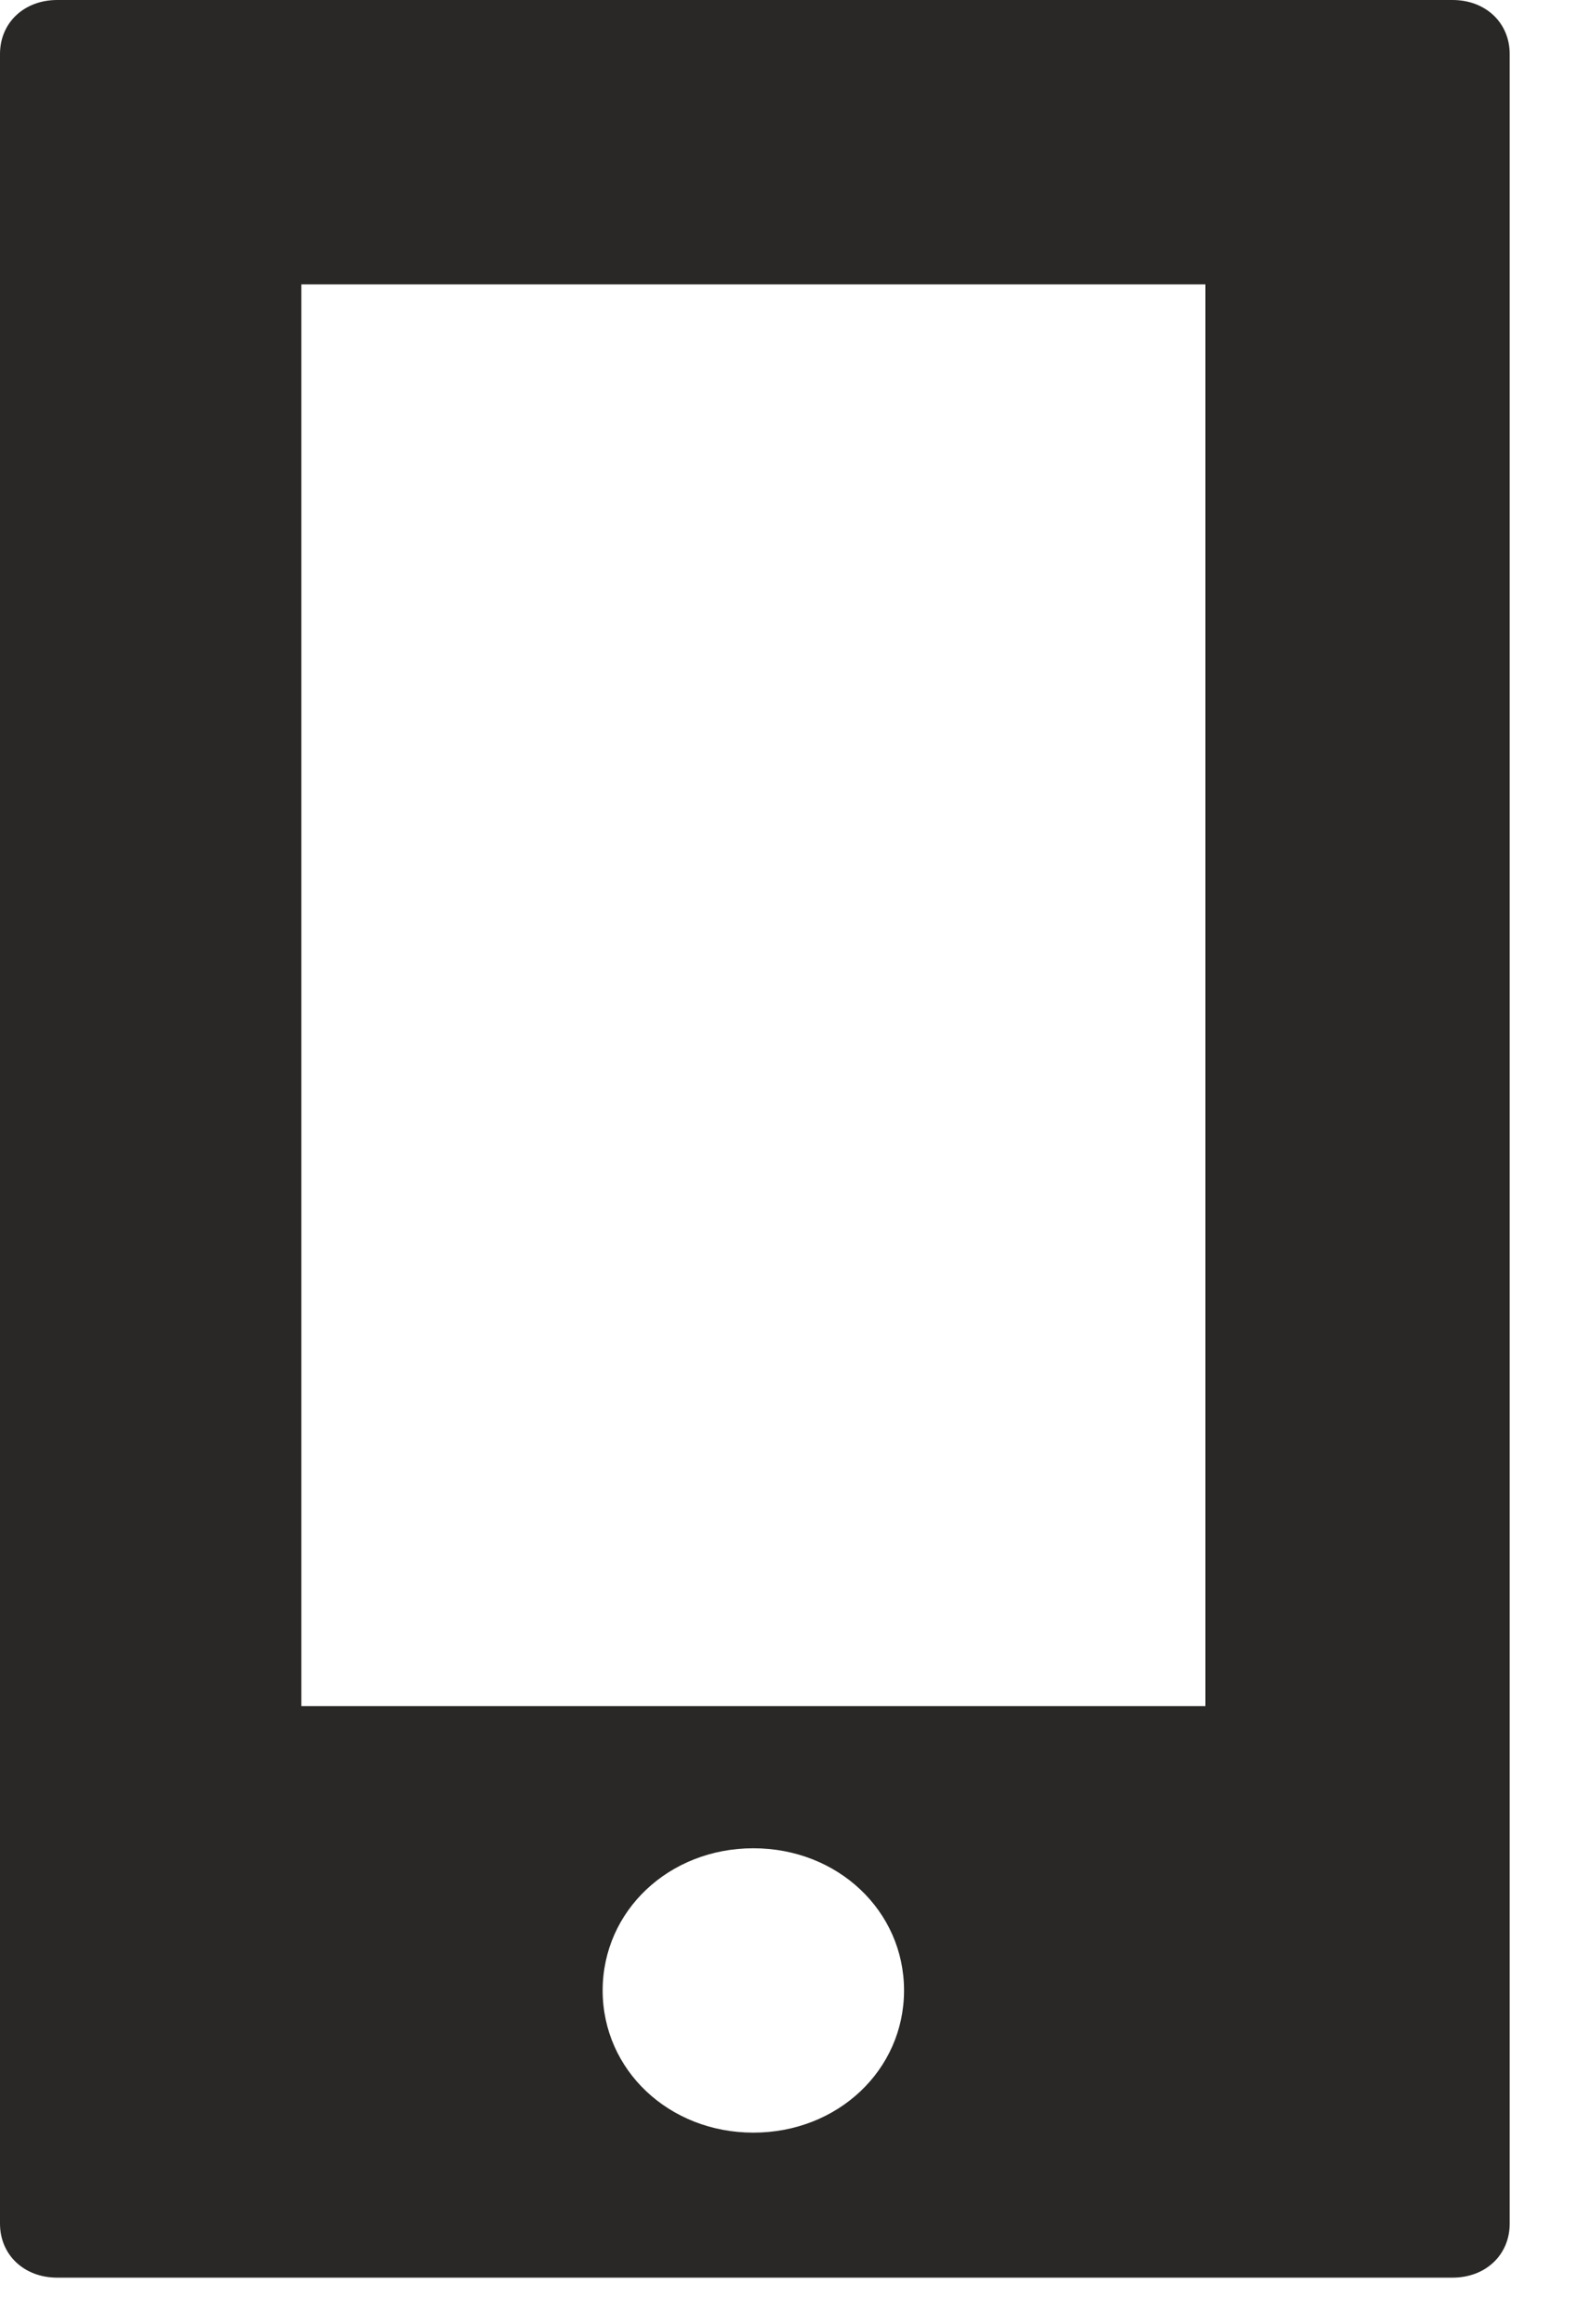
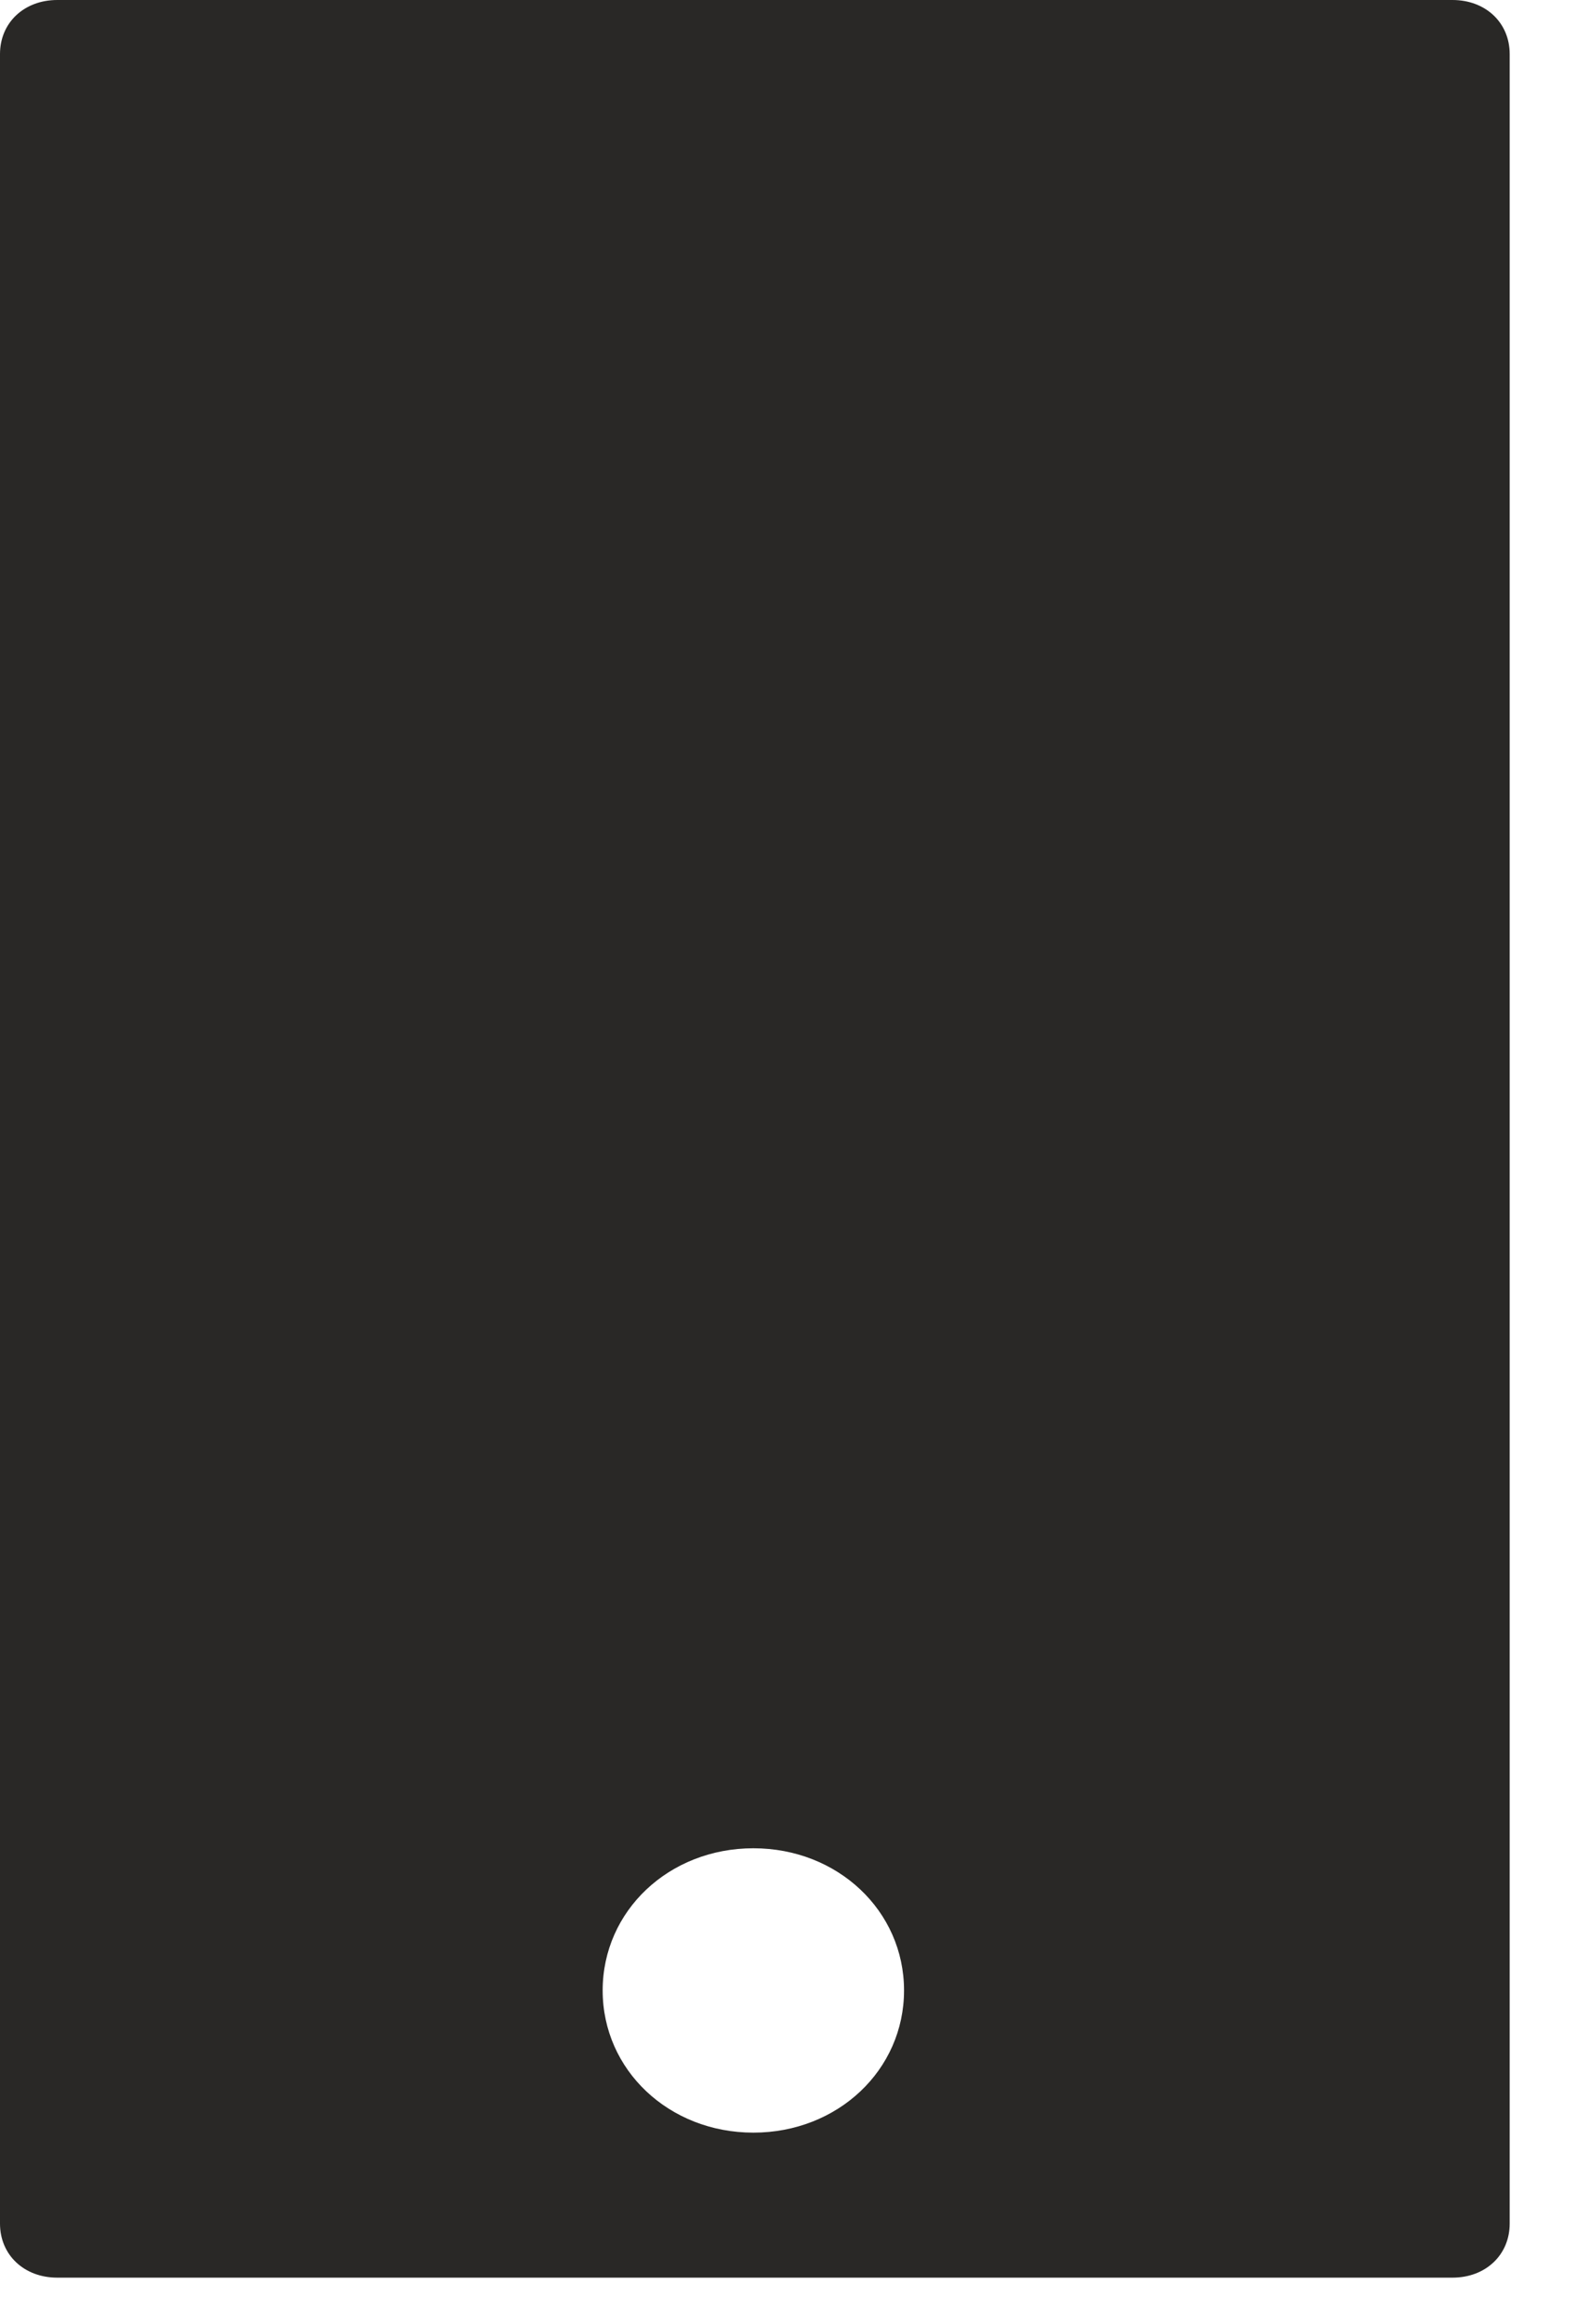
<svg xmlns="http://www.w3.org/2000/svg" fill="none" viewBox="0 0 19 28">
-   <path d="M0.69 0C0.29 0 0 0.274 0 0.651V26.789C0 27.166 0.29 27.44 0.69 27.44H17.5C17.899 27.44 18.189 27.166 18.189 26.789V0.651C18.189 0.274 17.899 0 17.5 0L0.69 0ZM3.631 3.426H14.523V20.554H3.631V3.426ZM9.077 22.267C10.093 22.267 10.892 23.021 10.892 23.98C10.892 24.939 10.093 25.693 9.077 25.693C8.06 25.693 7.261 24.939 7.261 23.98C7.261 23.021 8.06 22.267 9.077 22.267Z" fill="#292826" />
+   <path d="M0.69 0C0.29 0 0 0.274 0 0.651V26.789C0 27.166 0.29 27.44 0.69 27.44H17.5C17.899 27.44 18.189 27.166 18.189 26.789V0.651C18.189 0.274 17.899 0 17.5 0L0.69 0ZM3.631 3.426H14.523V20.554V3.426ZM9.077 22.267C10.093 22.267 10.892 23.021 10.892 23.98C10.892 24.939 10.093 25.693 9.077 25.693C8.06 25.693 7.261 24.939 7.261 23.98C7.261 23.021 8.06 22.267 9.077 22.267Z" fill="#292826" />
</svg>